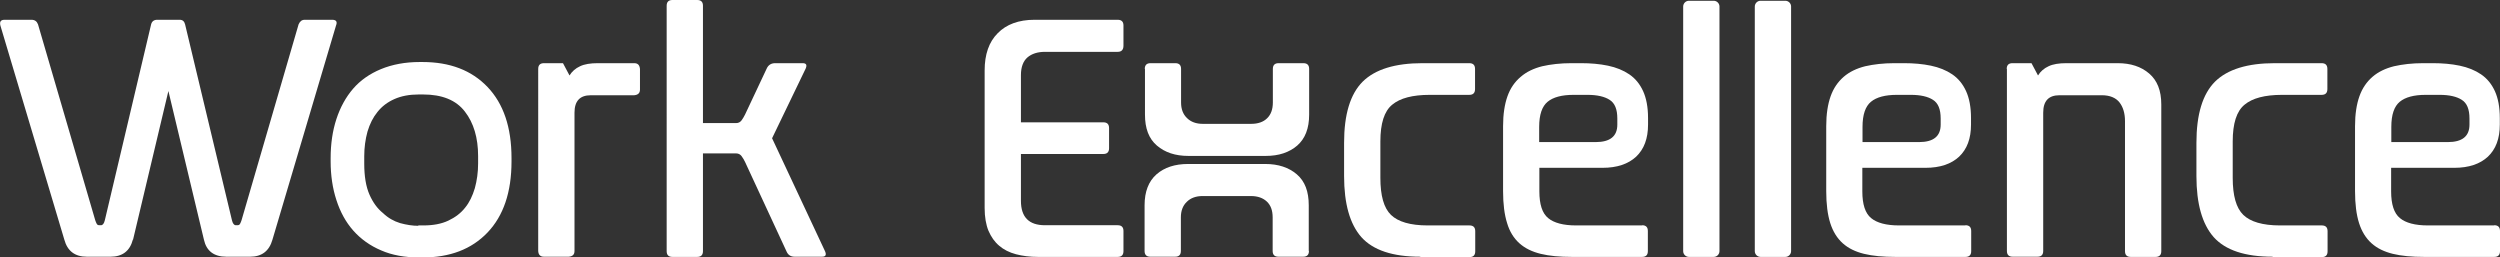
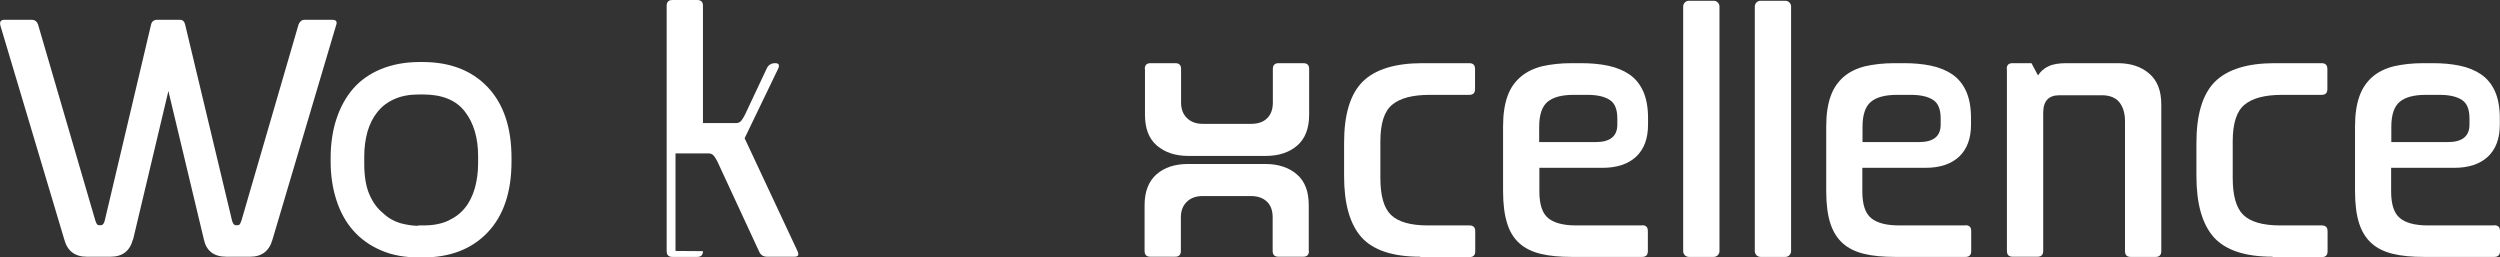
<svg xmlns="http://www.w3.org/2000/svg" id="Layer_1" data-name="Layer 1" viewBox="0 0 130.2 13.41">
  <rect x="0" y="0" width="130.2" height="13.41" fill="#333333" stroke="none" />
  <defs>
    <style>
      .cls-1 {
        fill: #fff;
      }
    </style>
  </defs>
  <path class="cls-1" d="M6.92,12.48c-.16,.6-.55,.89-1.17,.89h-1.23c-.62,0-1.01-.3-1.17-.89L.02,1.33c-.05-.2,.02-.3,.22-.3H1.64c.17,0,.28,.08,.34,.24l2.98,10.2c.03,.08,.05,.14,.08,.19,.03,.05,.07,.07,.14,.07h.08c.09,0,.16-.09,.2-.26L7.87,1.27c.04-.16,.15-.24,.32-.24h1.17c.15,0,.24,.08,.28,.24l2.44,10.2c.04,.17,.11,.26,.2,.26h.08c.07,0,.11-.02,.14-.07,.03-.05,.05-.11,.08-.19L15.55,1.27c.07-.16,.17-.24,.32-.24h1.43c.21,0,.28,.1,.2,.3l-3.31,11.15c-.17,.6-.56,.89-1.17,.89h-1.23c-.65,0-1.04-.3-1.17-.89l-1.85-7.74-1.84,7.74Z" />
  <path class="cls-1" d="M21.86,13.41c-.77,0-1.44-.12-2.01-.37-.57-.24-1.06-.59-1.45-1.03-.39-.44-.68-.97-.88-1.59-.2-.61-.3-1.29-.3-2.01v-.18c0-.74,.1-1.42,.3-2.03,.2-.61,.49-1.14,.87-1.58,.38-.44,.87-.78,1.45-1.02,.58-.24,1.26-.37,2.02-.37h.14c1.43,0,2.56,.43,3.39,1.3,.83,.87,1.25,2.1,1.25,3.7v.18c0,1.6-.42,2.83-1.25,3.7-.83,.87-1.96,1.3-3.39,1.3h-.14Zm-.08-1.67h.28c.5,0,.93-.08,1.29-.25,.36-.17,.65-.39,.87-.67,.23-.28,.39-.62,.51-1.02,.11-.4,.17-.83,.17-1.29v-.38c0-.95-.23-1.73-.69-2.32-.46-.6-1.19-.89-2.18-.89h-.22c-.49,0-.91,.08-1.27,.24-.36,.16-.65,.38-.88,.67-.23,.28-.4,.62-.52,1.02-.11,.4-.17,.83-.17,1.29v.38c0,.66,.09,1.2,.27,1.61s.41,.73,.71,.97c.26,.25,.56,.42,.89,.52,.33,.09,.65,.14,.95,.14" />
-   <path class="cls-1" d="M28.03,3.59c0-.2,.1-.3,.3-.3h.99l.34,.64c.13-.21,.31-.37,.55-.48,.23-.11,.54-.16,.92-.16h1.9c.19,0,.28,.1,.3,.3v1.07c0,.19-.1,.28-.3,.3h-2.26c-.57,0-.85,.3-.85,.91v7.2c0,.19-.1,.28-.3,.3h-1.29c-.19,0-.29-.1-.3-.3V3.59Z" />
-   <path class="cls-1" d="M36.61,13.08c0,.2-.1,.3-.3,.3h-1.29c-.2,0-.3-.1-.3-.3V.3c0-.2,.1-.3,.3-.3h1.29c.2,0,.3,.1,.3,.3V6.41h1.73c.12,0,.21-.05,.28-.14,.07-.09,.12-.19,.18-.3l1.13-2.4c.08-.18,.23-.28,.44-.28h1.43c.19,0,.24,.09,.16,.28l-1.75,3.63,2.76,5.89c.08,.19,.03,.28-.16,.28h-1.43c-.2,0-.34-.09-.42-.28l-2.16-4.66c-.05-.11-.11-.2-.18-.3-.07-.09-.16-.14-.28-.14h-1.73v5.08Z" />
-   <path class="cls-1" d="M58.21,1.03c.2,0,.3,.1,.3,.3v1.05c0,.21-.1,.32-.3,.32h-3.79c-.38,0-.69,.1-.91,.29-.22,.19-.34,.5-.34,.92v2.46h4.29c.2,0,.3,.1,.3,.3v1.05c0,.2-.1,.3-.3,.3h-4.29v2.44c0,.85,.42,1.27,1.25,1.27h3.79c.2,0,.3,.1,.3,.3v1.05c0,.2-.1,.3-.3,.3h-4.15c-.42,0-.81-.05-1.15-.14-.34-.09-.64-.24-.87-.44-.24-.2-.42-.46-.56-.78-.13-.32-.2-.72-.2-1.18V3.67c0-.83,.22-1.48,.68-1.94,.45-.46,1.09-.7,1.92-.7h4.33Z" />
+   <path class="cls-1" d="M36.61,13.08c0,.2-.1,.3-.3,.3h-1.29c-.2,0-.3-.1-.3-.3V.3c0-.2,.1-.3,.3-.3h1.29c.2,0,.3,.1,.3,.3V6.41h1.73c.12,0,.21-.05,.28-.14,.07-.09,.12-.19,.18-.3l1.13-2.4c.08-.18,.23-.28,.44-.28c.19,0,.24,.09,.16,.28l-1.75,3.63,2.76,5.89c.08,.19,.03,.28-.16,.28h-1.43c-.2,0-.34-.09-.42-.28l-2.16-4.66c-.05-.11-.11-.2-.18-.3-.07-.09-.16-.14-.28-.14h-1.73v5.08Z" />
  <path class="cls-1" d="M59.62,3.59c0-.2,.1-.3,.3-.3h1.29c.2,0,.3,.1,.3,.3v1.75c0,.34,.1,.61,.31,.81,.2,.2,.48,.3,.82,.3h2.52c.36,0,.64-.1,.83-.29,.2-.19,.3-.47,.3-.82v-1.75c0-.2,.1-.3,.3-.3h1.29c.2,0,.3,.1,.3,.3v2.38c0,.72-.21,1.25-.62,1.61-.42,.36-.96,.54-1.64,.54h-4.03c-.68,0-1.22-.18-1.64-.54-.42-.36-.62-.89-.62-1.61V3.59Zm8.55,9.48c0,.2-.1,.3-.3,.3h-1.29c-.2,0-.3-.1-.3-.3v-1.75c0-.36-.1-.63-.3-.82-.2-.19-.48-.29-.83-.29h-2.52c-.34,0-.62,.1-.82,.3-.21,.2-.31,.47-.31,.81v1.75c0,.2-.1,.3-.3,.3h-1.29c-.2,0-.3-.1-.3-.3v-2.38c0-.71,.21-1.25,.62-1.61s.96-.54,1.64-.54h4.03c.67,0,1.22,.18,1.64,.54,.42,.36,.62,.89,.62,1.61v2.38Z" />
  <path class="cls-1" d="M73.97,13.37c-1.44,0-2.46-.34-3.07-1.02-.6-.68-.9-1.74-.9-3.18v-1.73c0-1.48,.32-2.54,.97-3.19,.65-.64,1.69-.96,3.11-.96h2.44c.2,0,.3,.1,.3,.3v1.05c0,.2-.1,.3-.3,.3h-2.06c-.89,0-1.54,.17-1.95,.51-.42,.34-.62,.98-.62,1.92v1.89c0,.93,.18,1.57,.55,1.93,.37,.36,1.01,.55,1.91,.55h2.18c.2,0,.3,.1,.3,.3v1.05c0,.2-.1,.3-.3,.3h-2.56Z" />
  <path class="cls-1" d="M85.52,11.73c.2,0,.3,.1,.3,.3v1.05c0,.2-.1,.3-.3,.3h-3.65c-.64,0-1.18-.05-1.63-.16-.45-.11-.82-.29-1.11-.55-.29-.26-.51-.61-.64-1.05-.14-.44-.21-1-.21-1.66v-3.39c0-.62,.08-1.14,.23-1.56s.38-.75,.69-1.01c.3-.26,.68-.44,1.12-.55,.44-.1,.95-.16,1.52-.16h.5c.5,0,.97,.04,1.4,.13,.43,.09,.8,.24,1.11,.45,.31,.21,.55,.5,.72,.87,.17,.37,.26,.84,.26,1.41v.34c0,.73-.21,1.28-.62,1.67-.41,.38-.99,.58-1.75,.58h-3.29v1.23c0,.67,.15,1.14,.46,1.39,.3,.25,.79,.38,1.45,.38h3.45Zm-1.29-5.56c0-.48-.13-.8-.4-.97-.26-.17-.65-.26-1.15-.26h-.73c-.61,0-1.06,.12-1.35,.36-.29,.24-.44,.67-.44,1.31v.79h2.94c.75,0,1.13-.3,1.13-.91v-.32Z" />
  <path class="cls-1" d="M87.96,.04h1.29c.16,0,.3,.13,.3,.3V13.08c0,.16-.13,.3-.3,.3h-1.29c-.16,0-.3-.13-.3-.3V.34c0-.16,.13-.3,.3-.3Z" />
  <path class="cls-1" d="M91.69,.04h1.29c.16,0,.3,.13,.3,.3V13.08c0,.16-.13,.3-.3,.3h-1.29c-.16,0-.3-.13-.3-.3V.34c0-.16,.13-.3,.3-.3Z" />
  <path class="cls-1" d="M102.36,11.73c.2,0,.3,.1,.3,.3v1.05c0,.2-.1,.3-.3,.3h-3.65c-.64,0-1.18-.05-1.63-.16-.45-.11-.82-.29-1.11-.55-.29-.26-.51-.61-.65-1.05-.14-.44-.21-1-.21-1.66v-3.39c0-.62,.08-1.14,.23-1.56,.15-.42,.38-.75,.68-1.01,.3-.26,.68-.44,1.12-.55,.44-.1,.95-.16,1.52-.16h.5c.5,0,.97,.04,1.4,.13,.43,.09,.8,.24,1.11,.45,.31,.21,.55,.5,.72,.87,.17,.37,.26,.84,.26,1.41v.34c0,.73-.21,1.28-.62,1.67-.41,.38-.99,.58-1.75,.58h-3.29v1.23c0,.67,.15,1.14,.46,1.39,.3,.25,.79,.38,1.45,.38h3.45Zm-1.29-5.56c0-.48-.13-.8-.4-.97-.26-.17-.65-.26-1.15-.26h-.73c-.61,0-1.06,.12-1.35,.36-.29,.24-.44,.67-.44,1.31v.79h2.94c.75,0,1.13-.3,1.13-.91v-.32Z" />
  <path class="cls-1" d="M104.51,3.59c0-.2,.1-.3,.3-.3h.99l.34,.64c.13-.21,.31-.37,.55-.48,.23-.11,.54-.16,.92-.16h2.68c.68,0,1.22,.18,1.64,.54,.42,.36,.63,.89,.63,1.61v7.64c0,.2-.1,.3-.3,.3h-1.29c-.2,0-.3-.1-.3-.3V6.31c0-.41-.1-.74-.29-.98-.19-.24-.5-.37-.92-.37h-2.2c-.57,0-.85,.3-.85,.91v7.2c0,.2-.1,.3-.3,.3h-1.29c-.2,0-.3-.1-.3-.3V3.59Z" />
  <path class="cls-1" d="M118.36,13.37c-1.44,0-2.46-.34-3.07-1.02-.6-.68-.9-1.74-.9-3.18v-1.73c0-1.48,.32-2.54,.97-3.19,.65-.64,1.69-.96,3.11-.96h2.44c.2,0,.3,.1,.3,.3v1.05c0,.2-.1,.3-.3,.3h-2.06c-.89,0-1.54,.17-1.95,.51-.42,.34-.62,.98-.62,1.92v1.89c0,.93,.18,1.57,.55,1.93,.37,.36,1.01,.55,1.91,.55h2.18c.2,0,.3,.1,.3,.3v1.05c0,.2-.1,.3-.3,.3h-2.56Z" />
  <path class="cls-1" d="M129.9,11.73c.2,0,.3,.1,.3,.3v1.05c0,.2-.1,.3-.3,.3h-3.65c-.64,0-1.18-.05-1.63-.16-.45-.11-.82-.29-1.11-.55-.29-.26-.51-.61-.65-1.05-.14-.44-.21-1-.21-1.66v-3.39c0-.62,.08-1.14,.23-1.56,.15-.42,.38-.75,.68-1.01,.3-.26,.68-.44,1.12-.55,.44-.1,.95-.16,1.52-.16h.5c.5,0,.97,.04,1.4,.13,.43,.09,.8,.24,1.11,.45,.31,.21,.55,.5,.72,.87,.17,.37,.26,.84,.26,1.41v.34c0,.73-.21,1.28-.62,1.67-.41,.38-.99,.58-1.75,.58h-3.29v1.23c0,.67,.15,1.14,.46,1.39,.3,.25,.79,.38,1.45,.38h3.45Zm-1.29-5.56c0-.48-.13-.8-.4-.97-.26-.17-.65-.26-1.15-.26h-.73c-.61,0-1.06,.12-1.35,.36-.29,.24-.44,.67-.44,1.31v.79h2.94c.75,0,1.13-.3,1.13-.91v-.32Z" />
</svg>